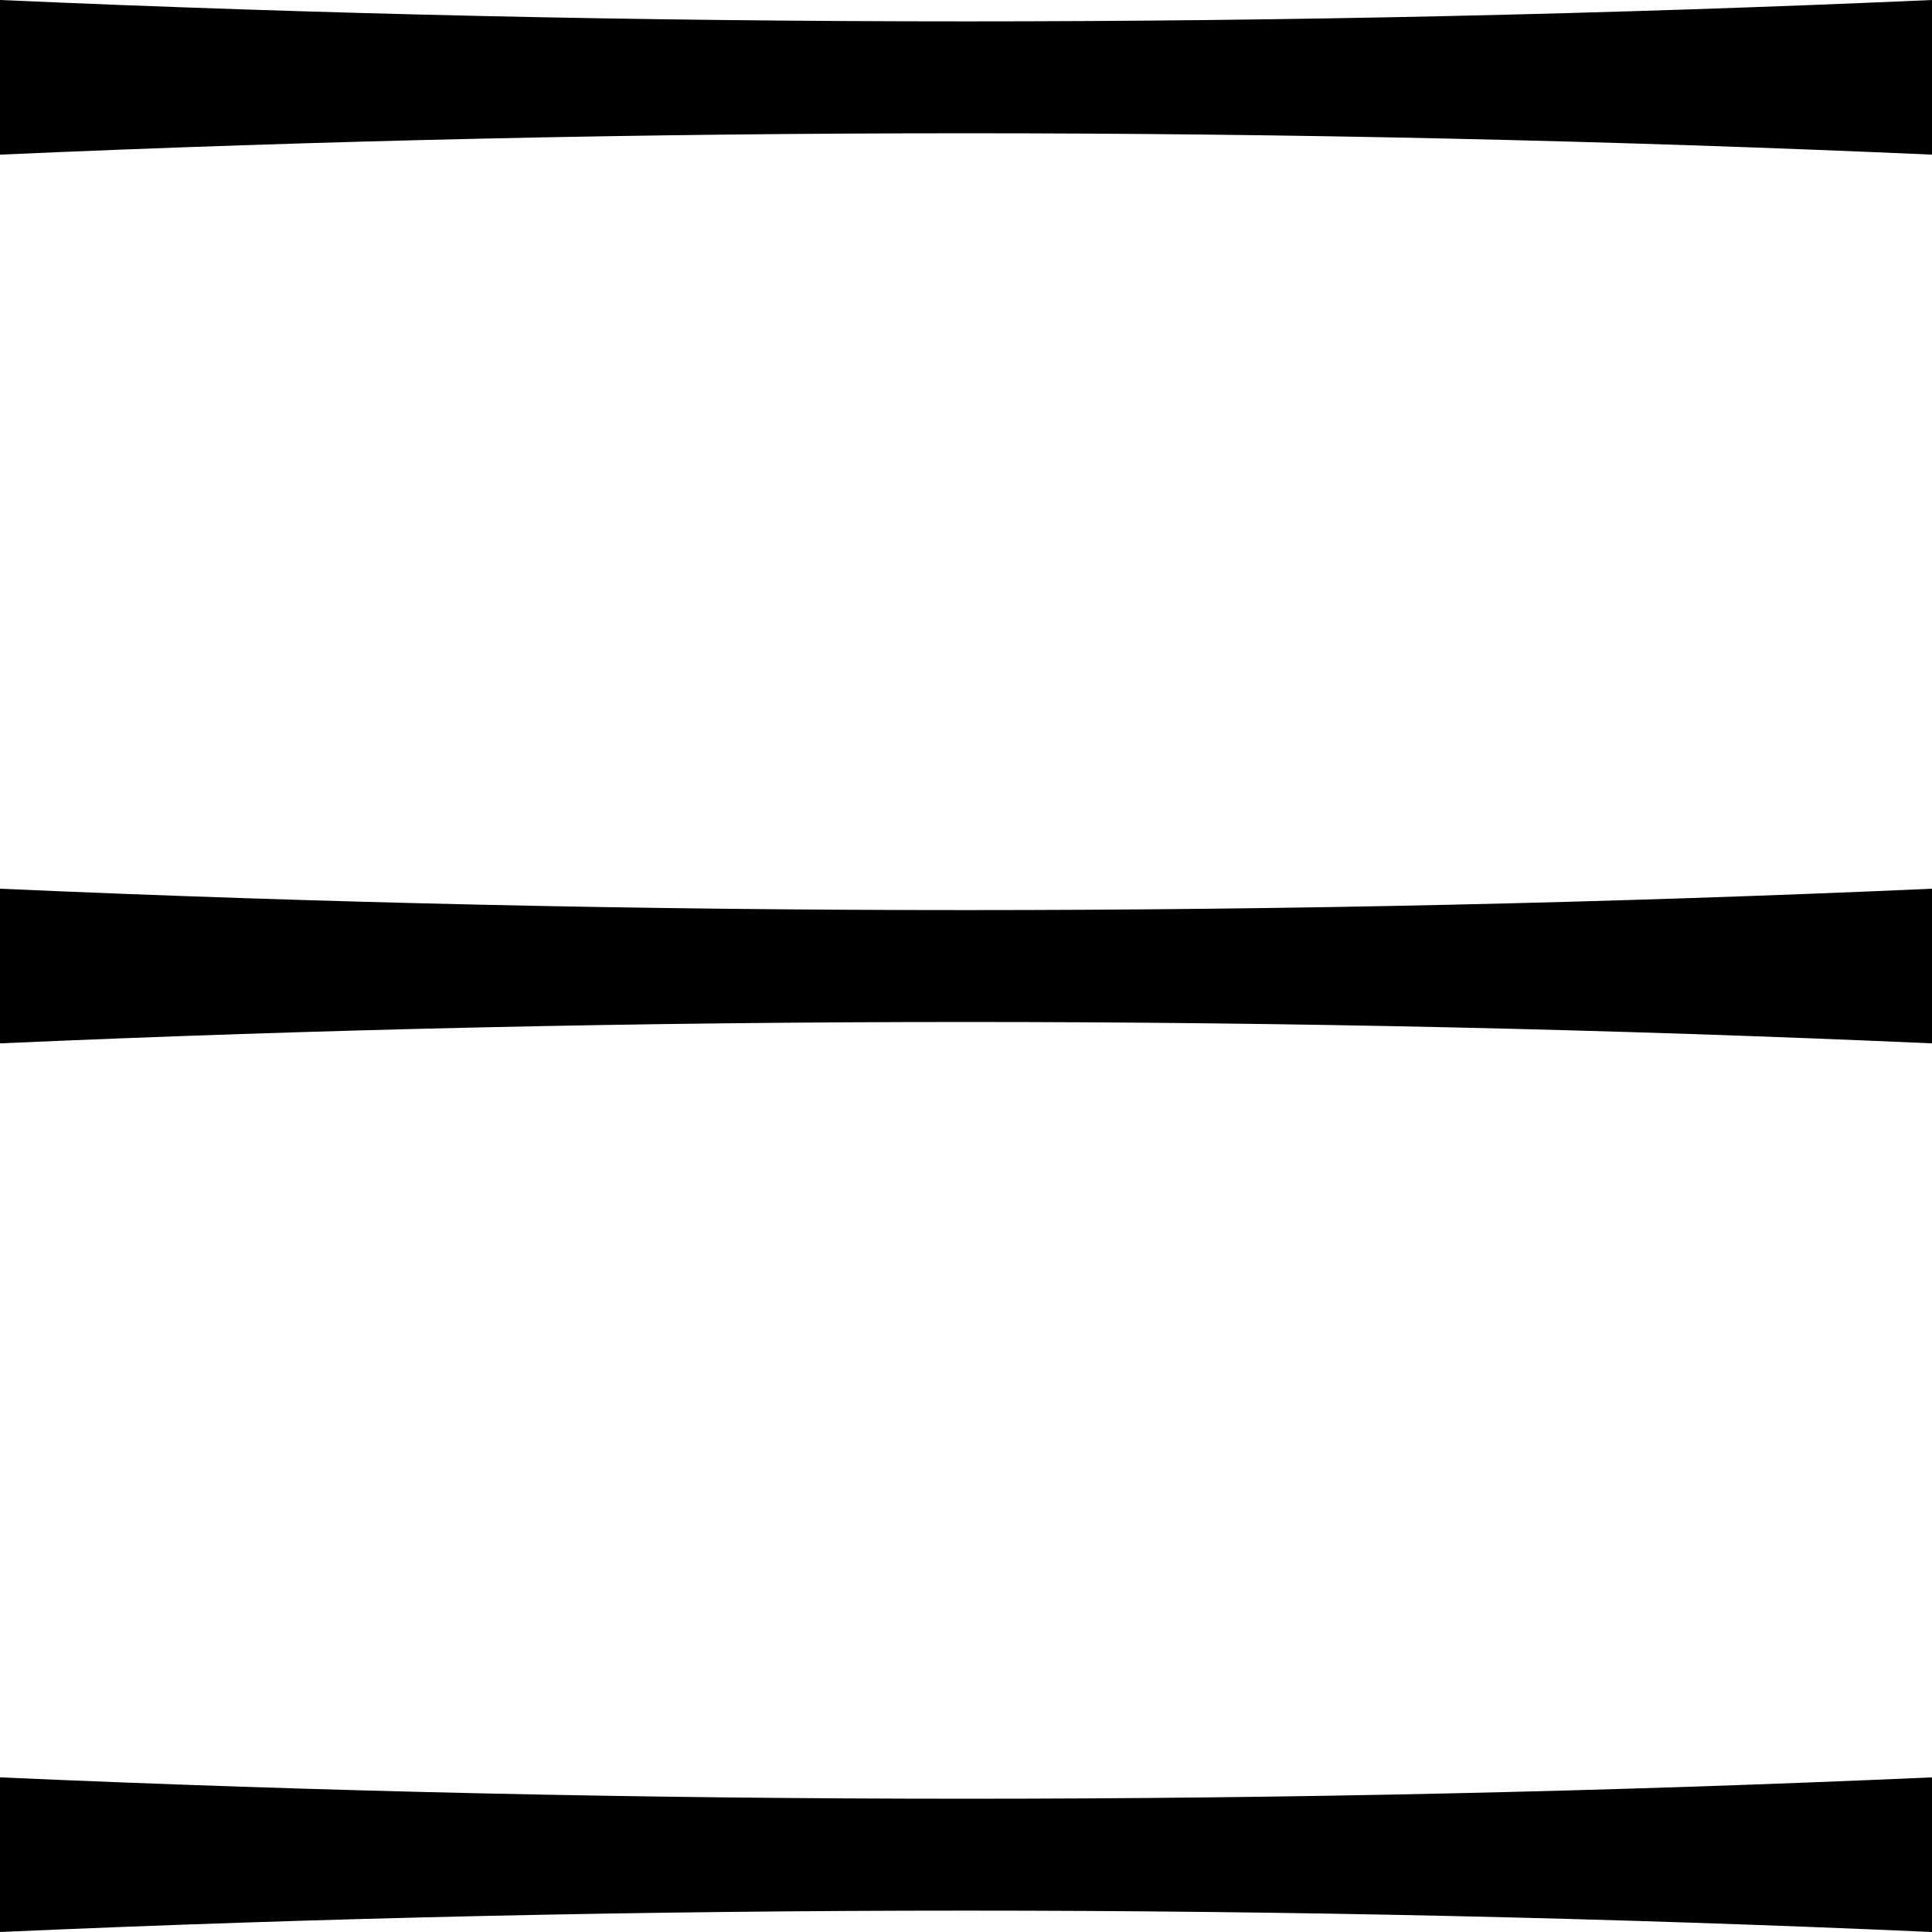
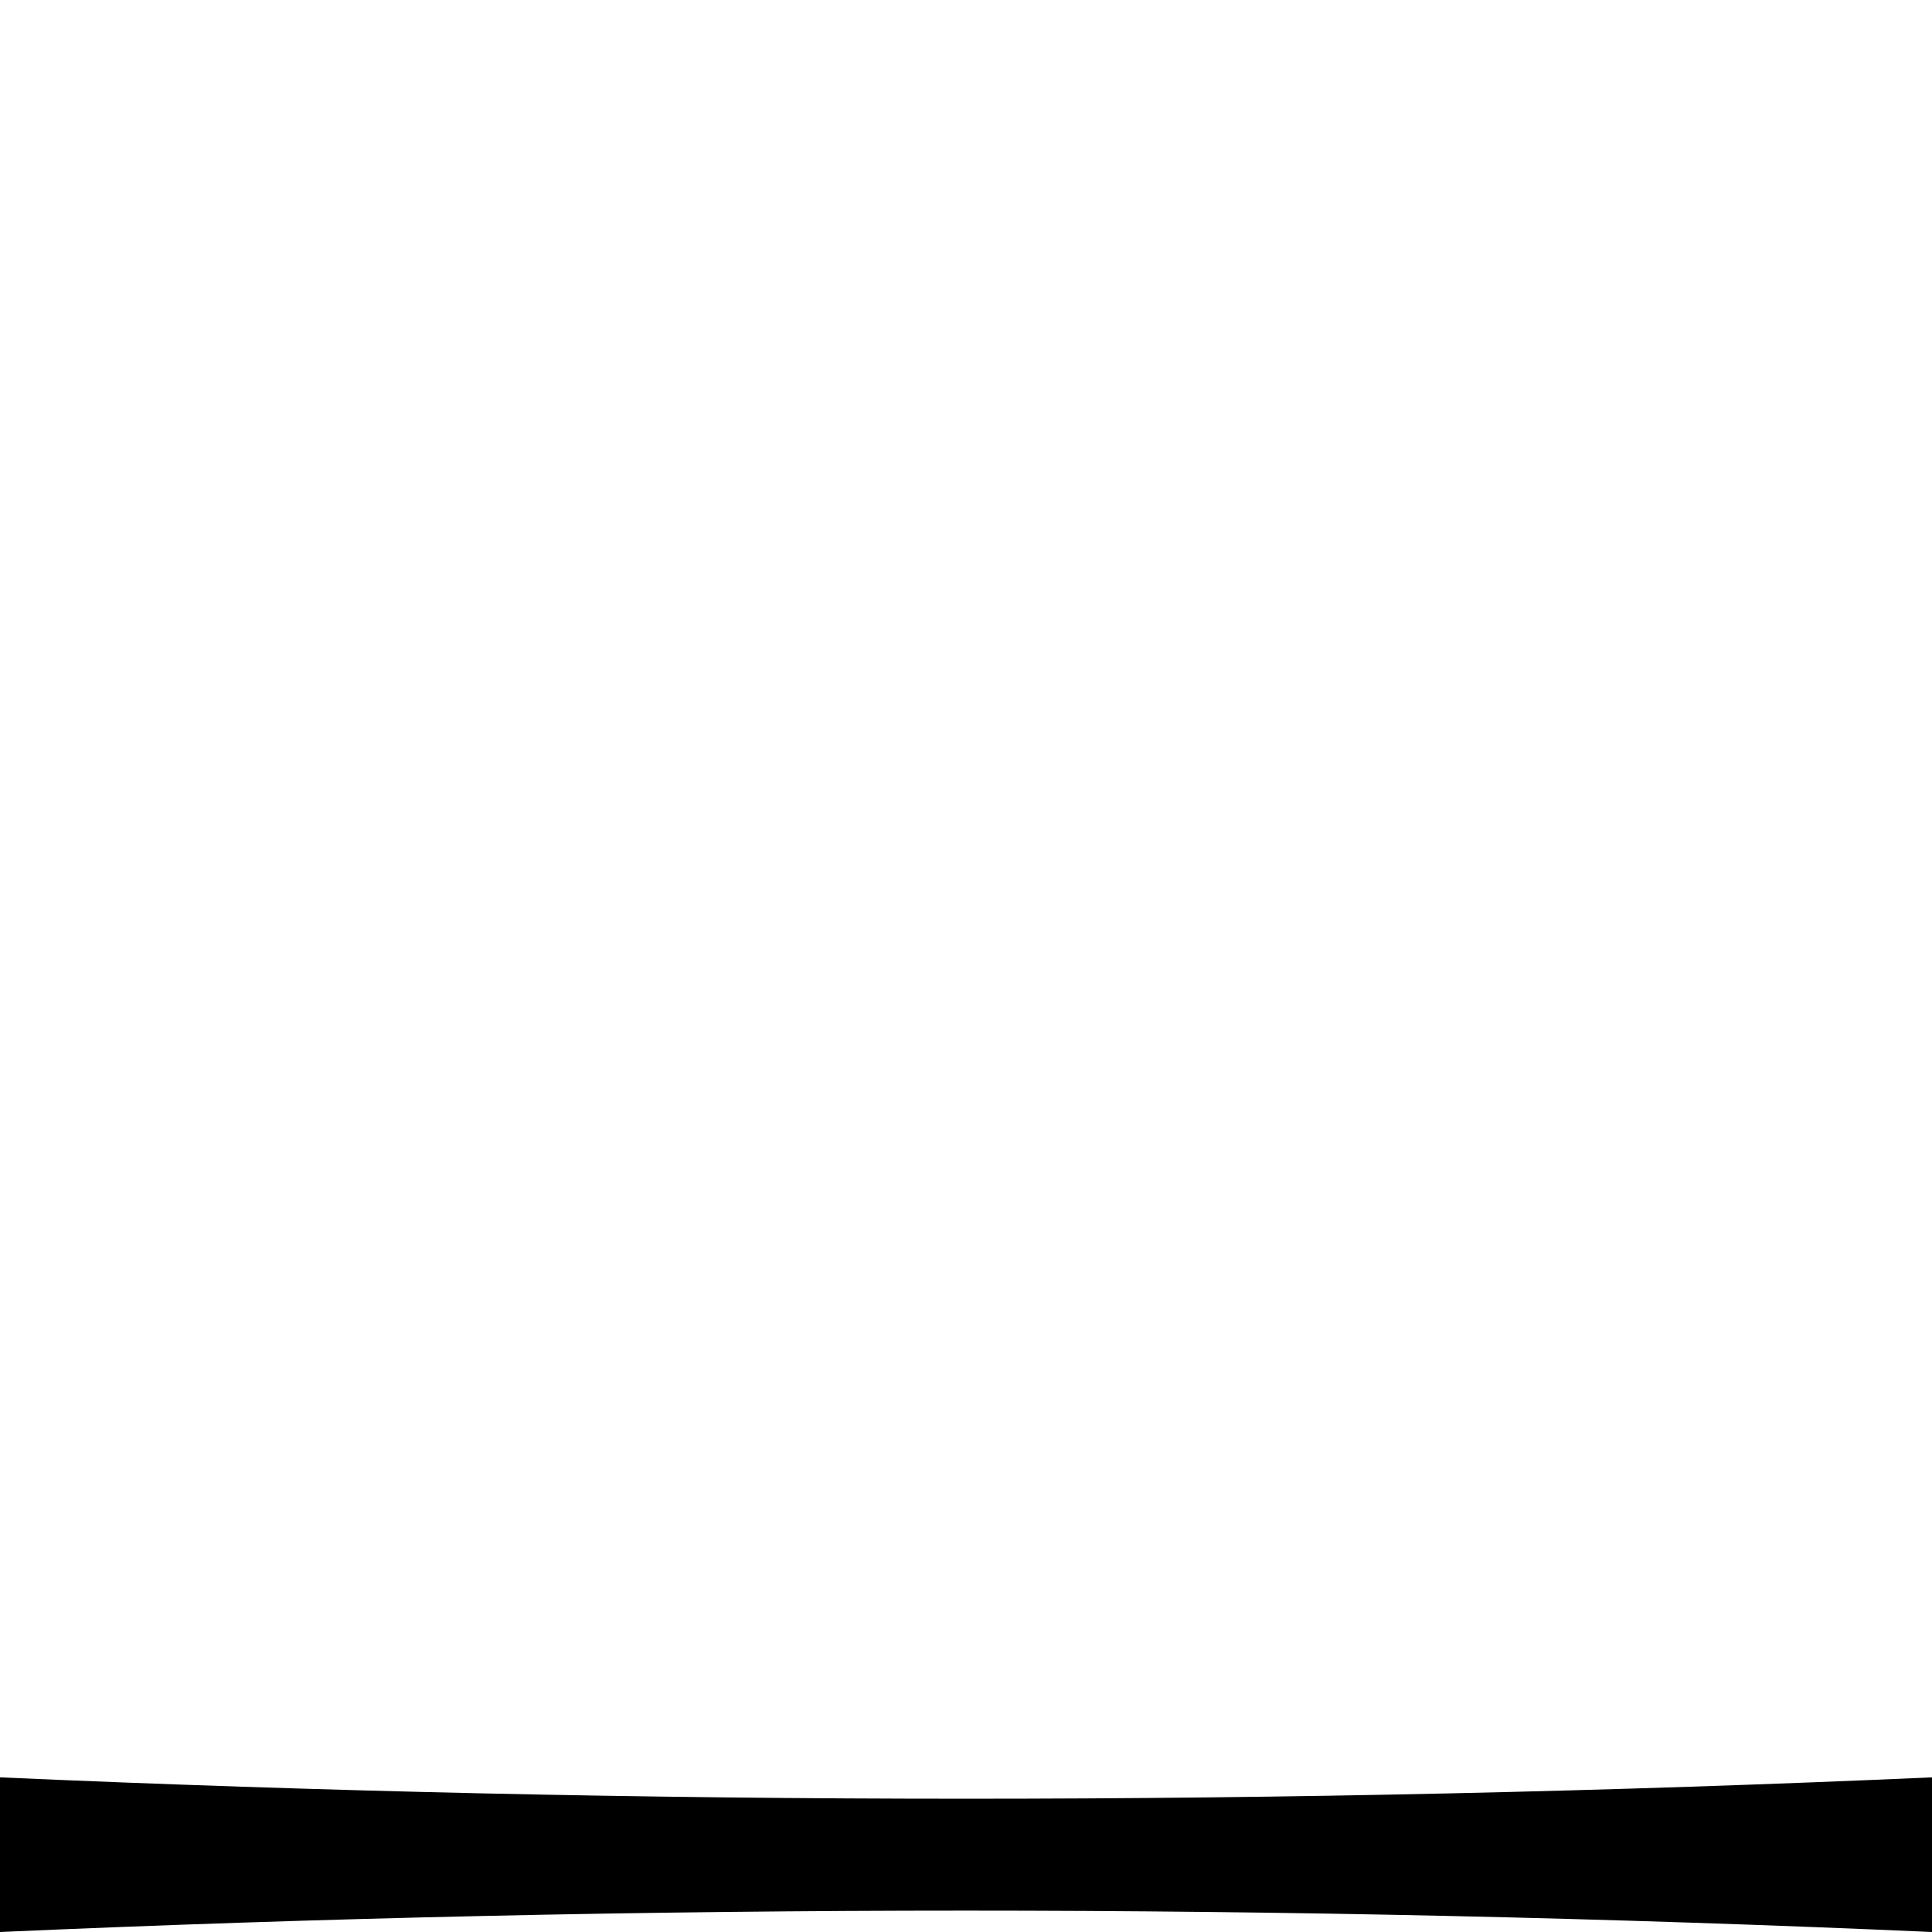
<svg xmlns="http://www.w3.org/2000/svg" width="24" height="24" viewBox="0 0 24 24">
  <g id="グループ_30" data-name="グループ 30" transform="translate(-920 347)">
-     <path id="パス_2621" data-name="パス 2621" d="M345.8,29.921h0q12-.531,24,0V28q-12,.531-24,0Z" transform="translate(574.2 -375)" />
-     <path id="パス_2622" data-name="パス 2622" d="M345.8,40.961h0q12-.531,24,0V39.04q-12,.531-24,0Z" transform="translate(574.2 -375)" />
    <path id="パス_2623" data-name="パス 2623" d="M345.8,52h0q12-.531,24,0V50.079q-12,.531-24,0Z" transform="translate(574.2 -375)" />
  </g>
</svg>